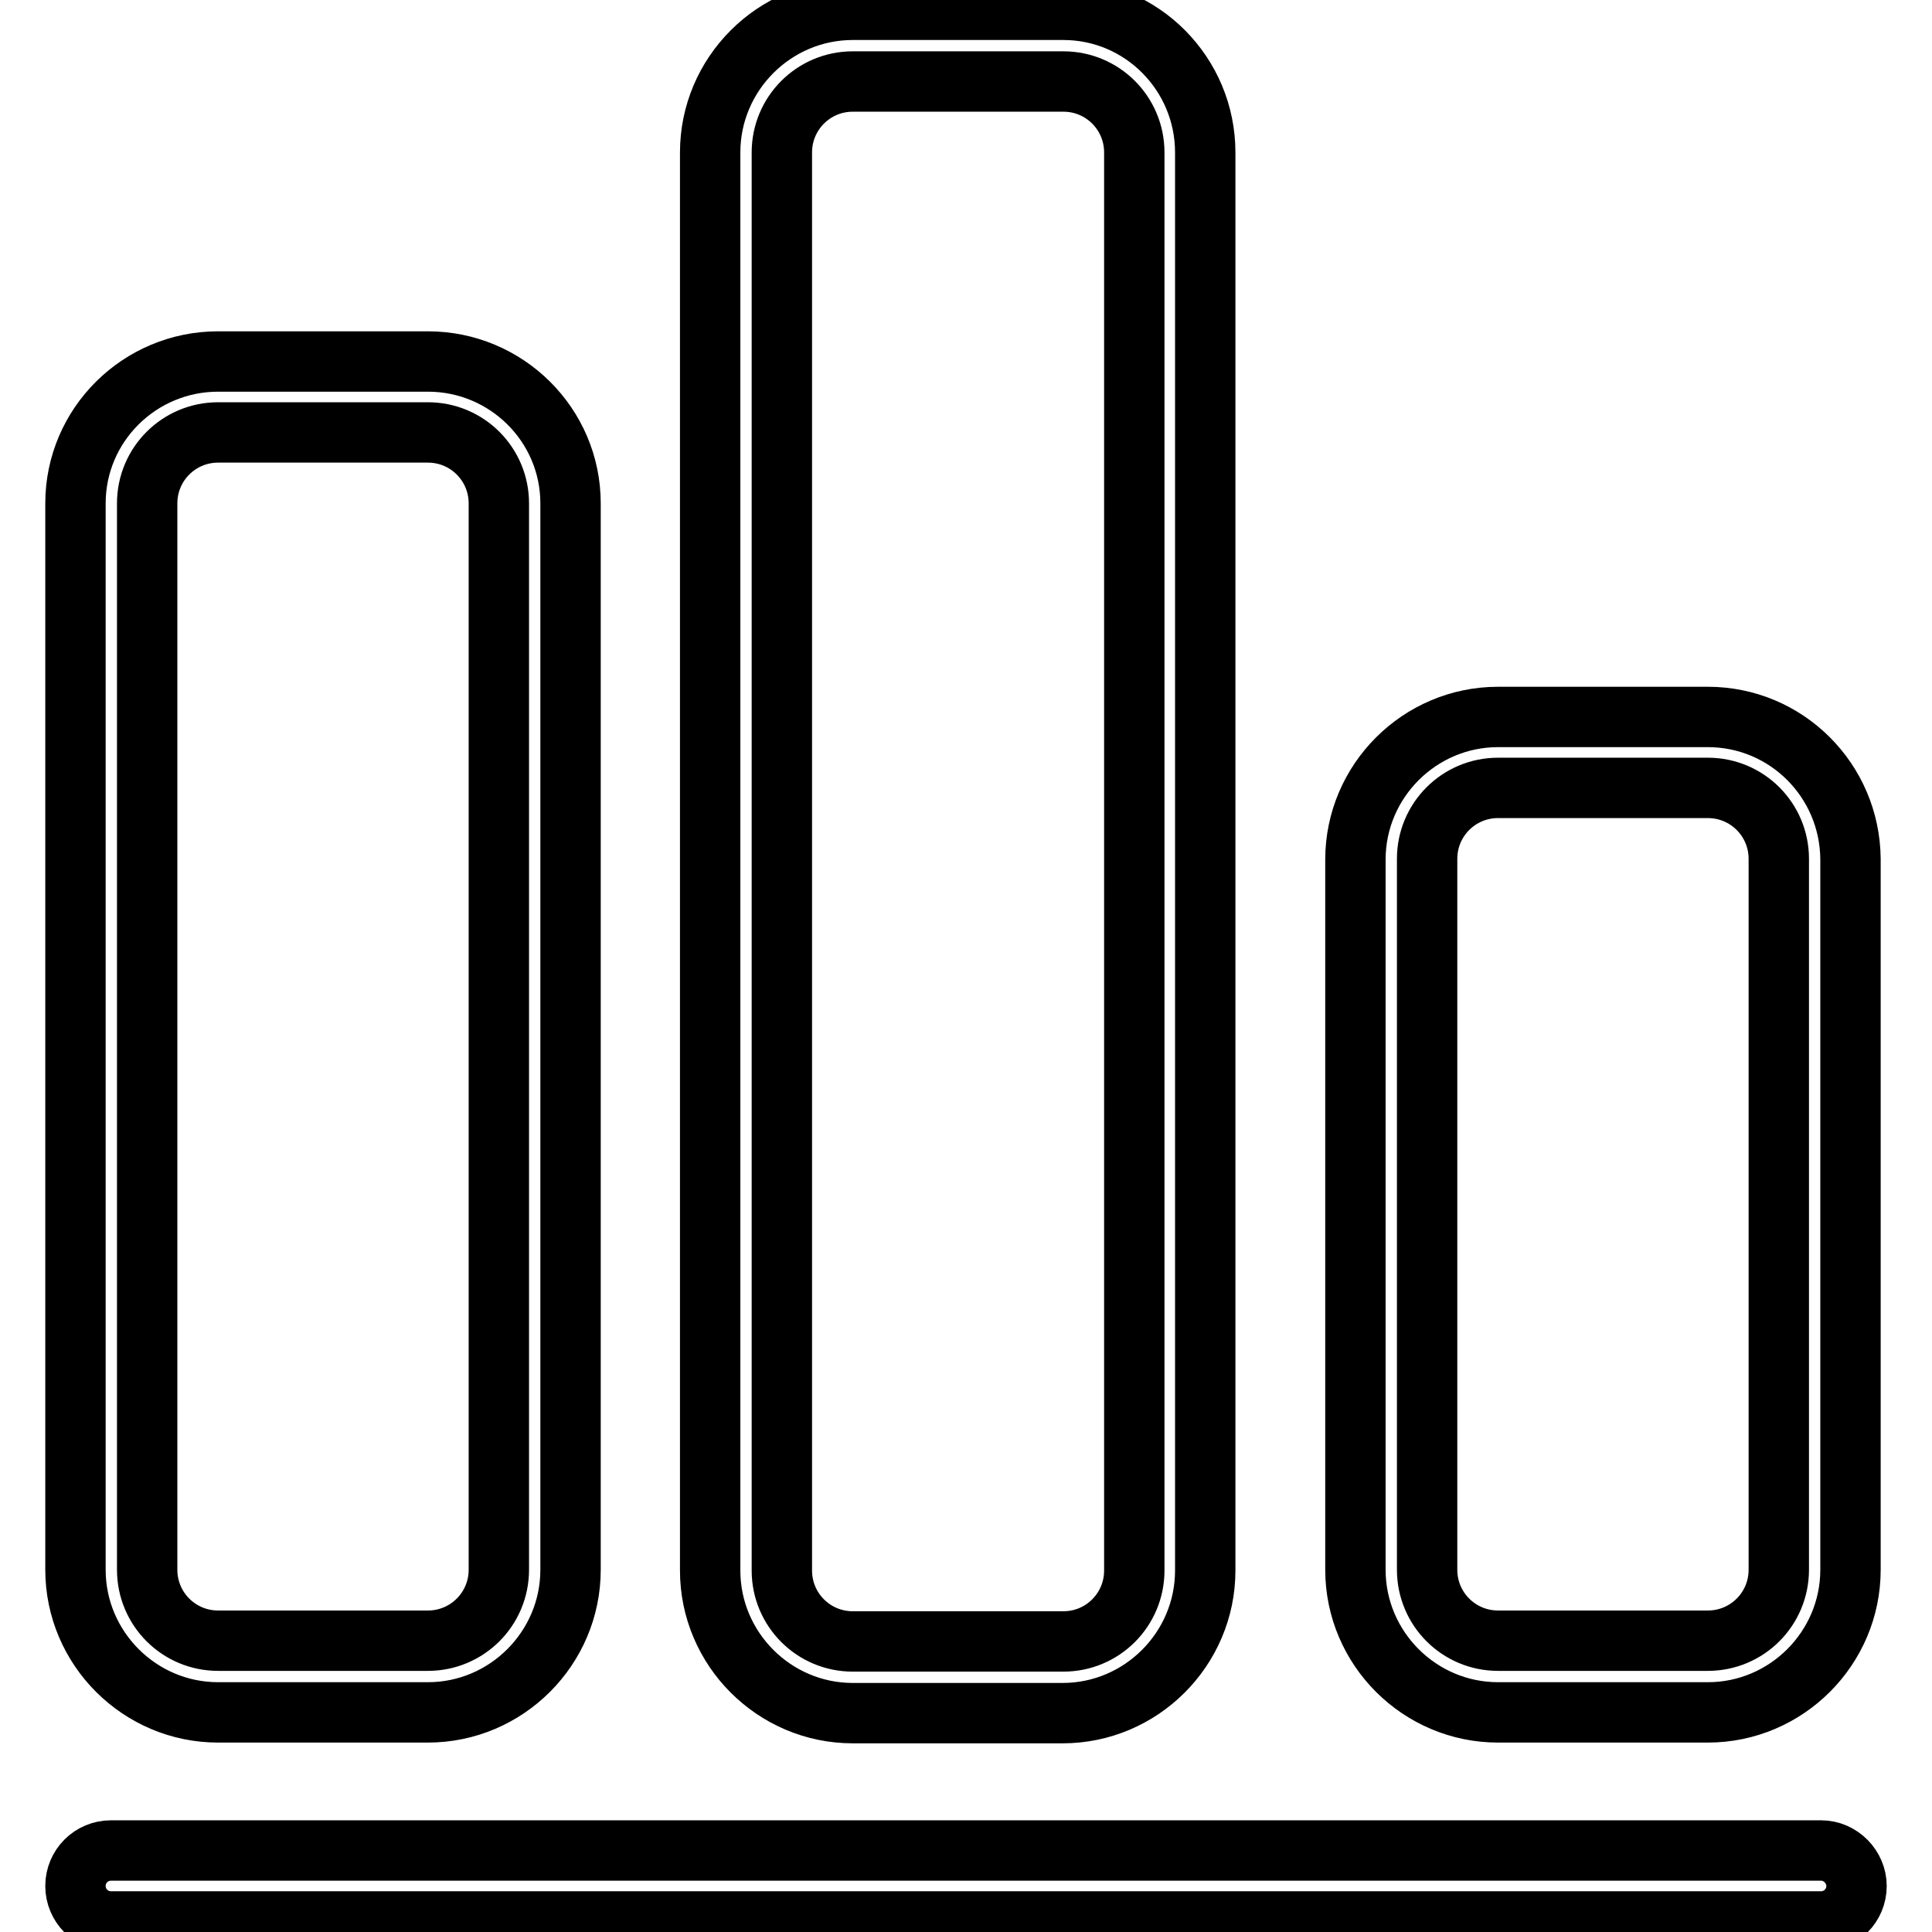
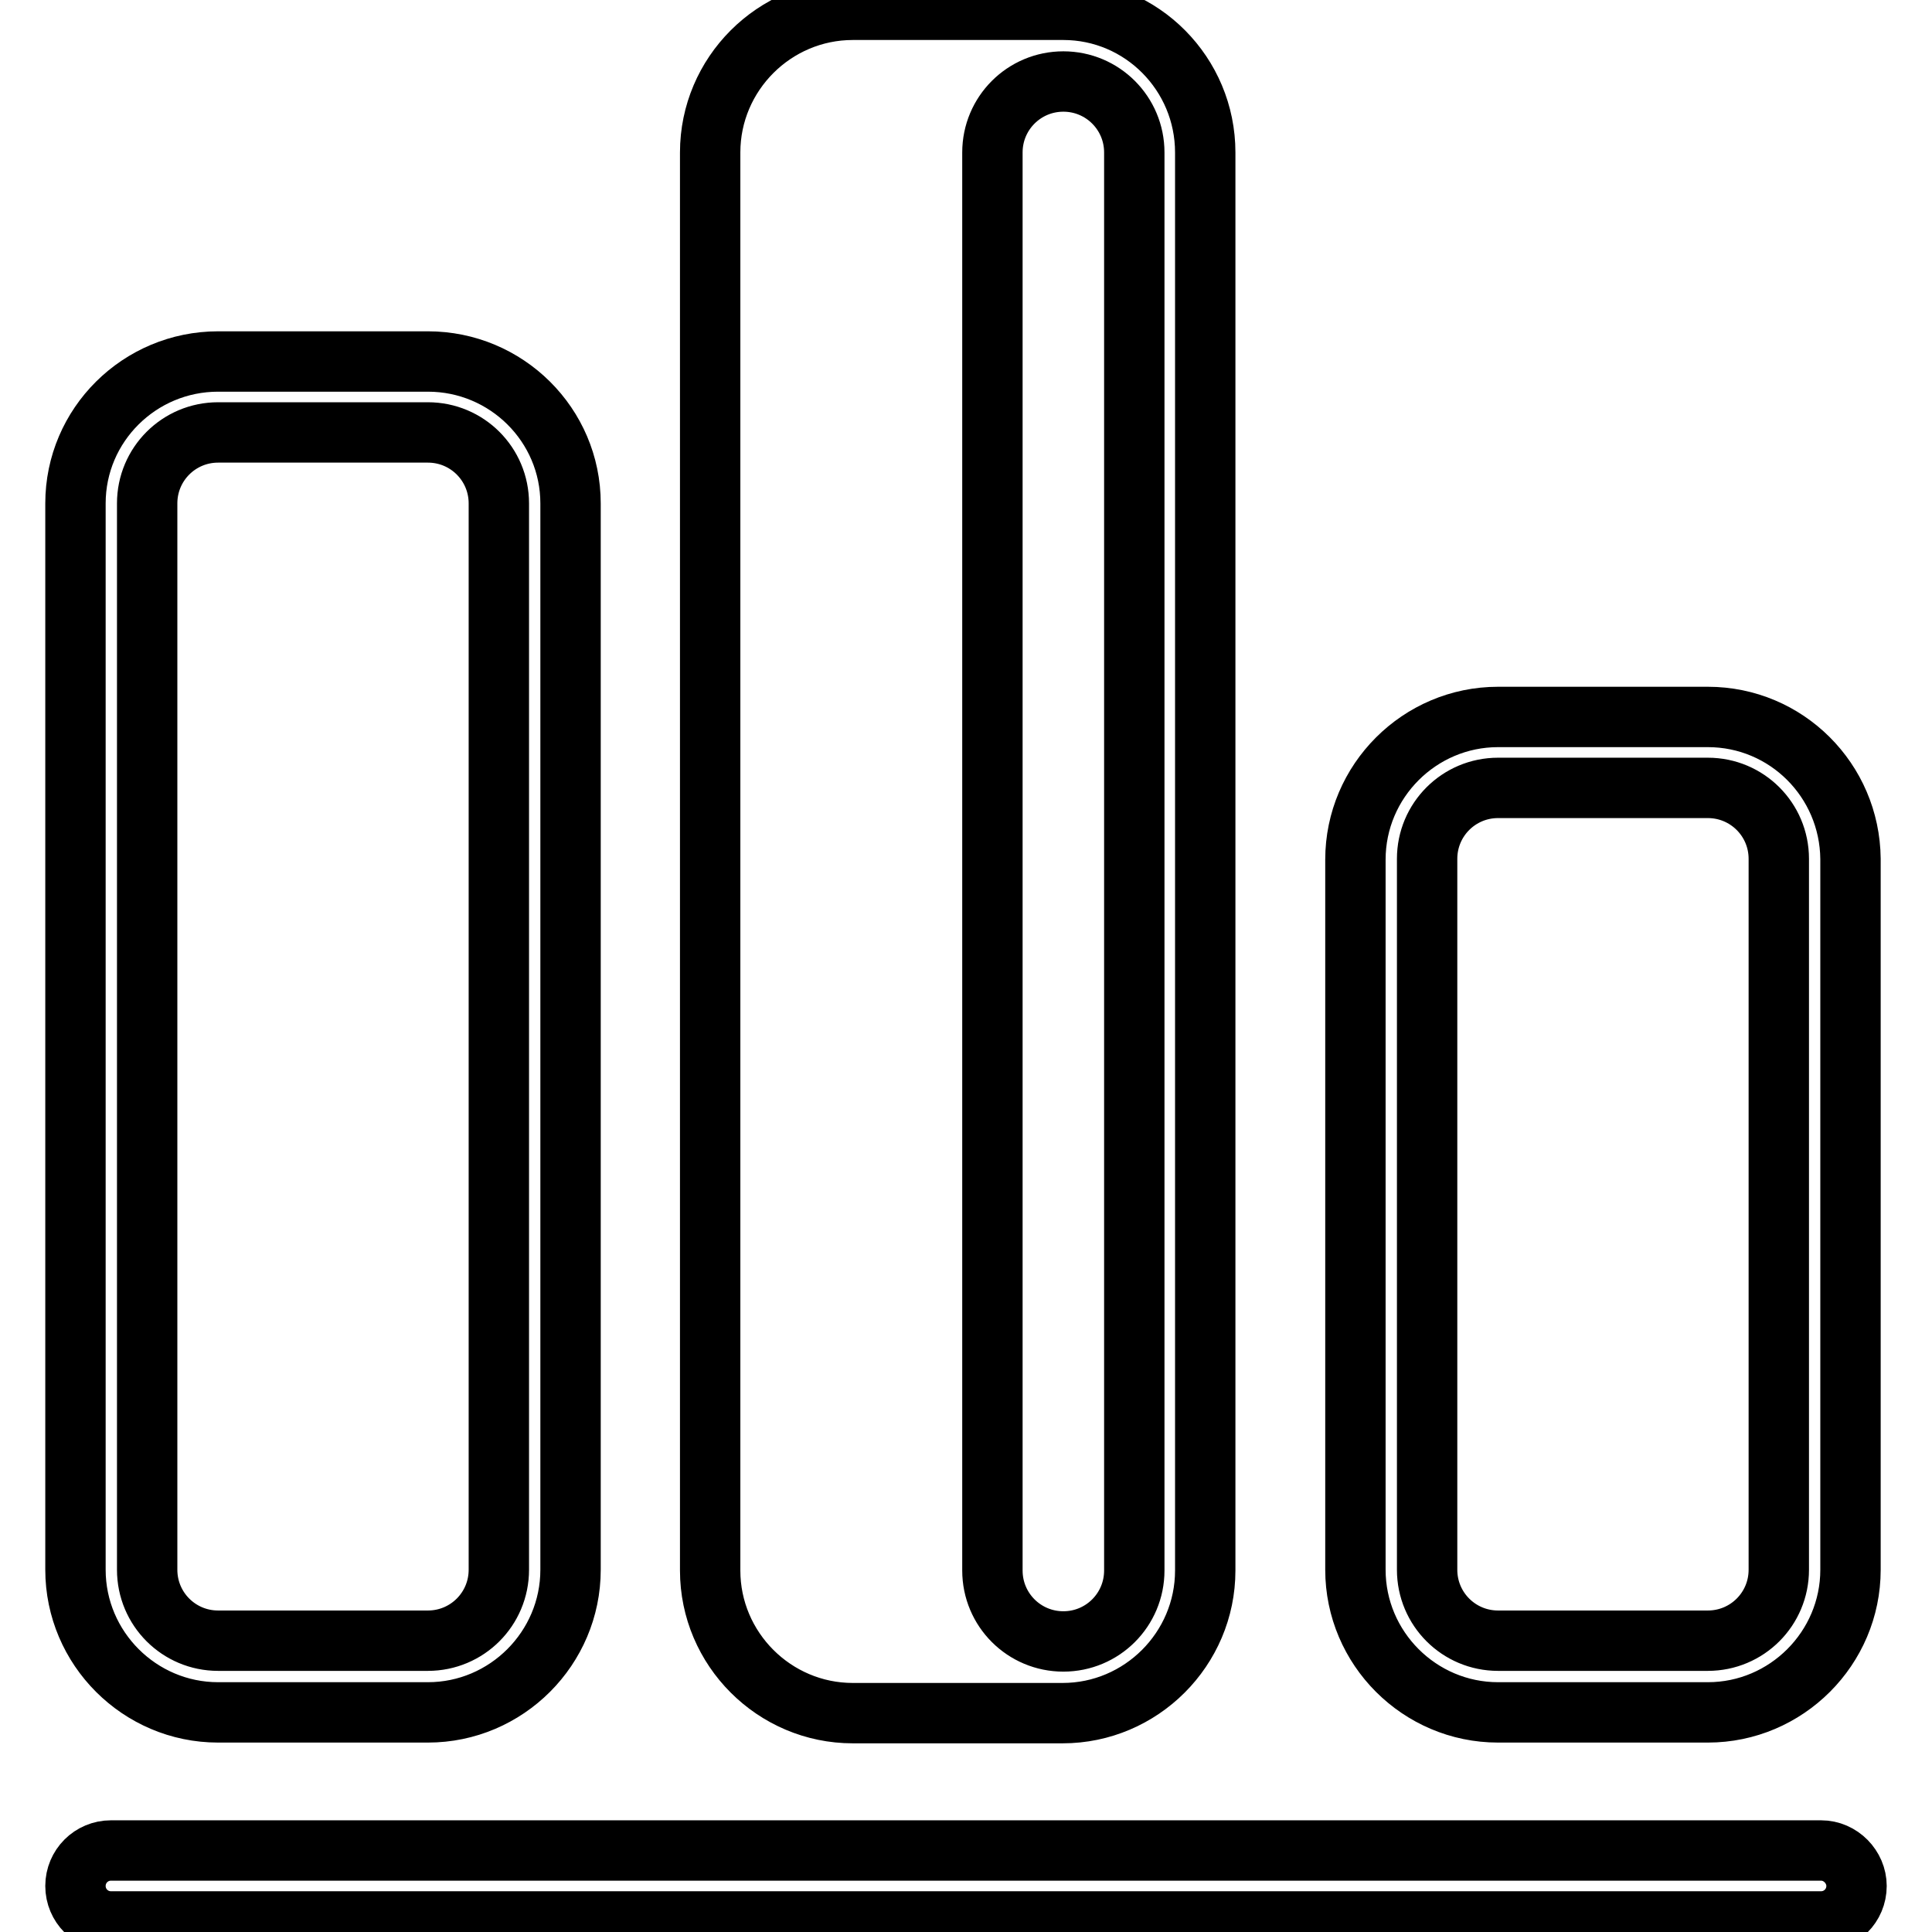
<svg xmlns="http://www.w3.org/2000/svg" version="1.1" x="0px" y="0px" viewBox="0 0 256 256" enable-background="new 0 0 256 256" xml:space="preserve">
  <g>
-     <path stroke-width="8" fill-opacity="0" stroke="#000000" d="M56.7,57.3c5.2,0,9.4,4.2,9.4,9.4v141.3c0,5.2-4.2,9.4-9.4,9.4H28.9c-5.2,0-9.4-4.2-9.4-9.4V66.7 c0-5.2,4.2-9.4,9.4-9.4H56.7 M56.7,47.9H28.9C18.5,47.9,10,56.3,10,66.7v141.3c0,10.4,8.5,18.9,18.9,18.9h27.8 c10.4,0,18.9-8.5,18.9-18.9V66.7C75.6,56.3,67.1,47.9,56.7,47.9z M140.9,10.8c5.2,0,9.4,4.2,9.4,9.4v187.9c0,5.2-4.2,9.4-9.4,9.4 H113c-5.2,0-9.4-4.2-9.4-9.4V20.2c0-5.2,4.2-9.4,9.4-9.4H140.9 M140.9,1.3H113c-10.4,0-18.9,8.5-18.9,18.9v187.9 c0,10.4,8.5,18.9,18.9,18.9h27.8c10.4,0,18.9-8.5,18.9-18.9V20.2C159.7,9.8,151.3,1.3,140.9,1.3z M226.3,104.4 c5.2,0,9.4,4.2,9.4,9.4V208c0,5.2-4.2,9.4-9.4,9.4h-27.8c-5.2,0-9.4-4.2-9.4-9.4v-94.2c0-5.2,4.2-9.4,9.4-9.4H226.3 M226.3,95 h-27.8c-10.4,0-18.9,8.5-18.9,18.9V208c0,10.4,8.5,18.9,18.9,18.9h27.8c10.4,0,18.9-8.5,18.9-18.9v-94.2 C245.1,103.4,236.7,95,226.3,95z M241.3,245.2H14.7c-2.6,0-4.7,2.1-4.7,4.7c0,2.6,2.1,4.7,4.7,4.7h226.6c2.6,0,4.7-2.1,4.7-4.7 C246,247.4,243.9,245.2,241.3,245.2z" />
+     <path stroke-width="8" fill-opacity="0" stroke="#000000" d="M56.7,57.3c5.2,0,9.4,4.2,9.4,9.4v141.3c0,5.2-4.2,9.4-9.4,9.4H28.9c-5.2,0-9.4-4.2-9.4-9.4V66.7 c0-5.2,4.2-9.4,9.4-9.4H56.7 M56.7,47.9H28.9C18.5,47.9,10,56.3,10,66.7v141.3c0,10.4,8.5,18.9,18.9,18.9h27.8 c10.4,0,18.9-8.5,18.9-18.9V66.7C75.6,56.3,67.1,47.9,56.7,47.9z M140.9,10.8c5.2,0,9.4,4.2,9.4,9.4v187.9c0,5.2-4.2,9.4-9.4,9.4 c-5.2,0-9.4-4.2-9.4-9.4V20.2c0-5.2,4.2-9.4,9.4-9.4H140.9 M140.9,1.3H113c-10.4,0-18.9,8.5-18.9,18.9v187.9 c0,10.4,8.5,18.9,18.9,18.9h27.8c10.4,0,18.9-8.5,18.9-18.9V20.2C159.7,9.8,151.3,1.3,140.9,1.3z M226.3,104.4 c5.2,0,9.4,4.2,9.4,9.4V208c0,5.2-4.2,9.4-9.4,9.4h-27.8c-5.2,0-9.4-4.2-9.4-9.4v-94.2c0-5.2,4.2-9.4,9.4-9.4H226.3 M226.3,95 h-27.8c-10.4,0-18.9,8.5-18.9,18.9V208c0,10.4,8.5,18.9,18.9,18.9h27.8c10.4,0,18.9-8.5,18.9-18.9v-94.2 C245.1,103.4,236.7,95,226.3,95z M241.3,245.2H14.7c-2.6,0-4.7,2.1-4.7,4.7c0,2.6,2.1,4.7,4.7,4.7h226.6c2.6,0,4.7-2.1,4.7-4.7 C246,247.4,243.9,245.2,241.3,245.2z" />
  </g>
</svg>